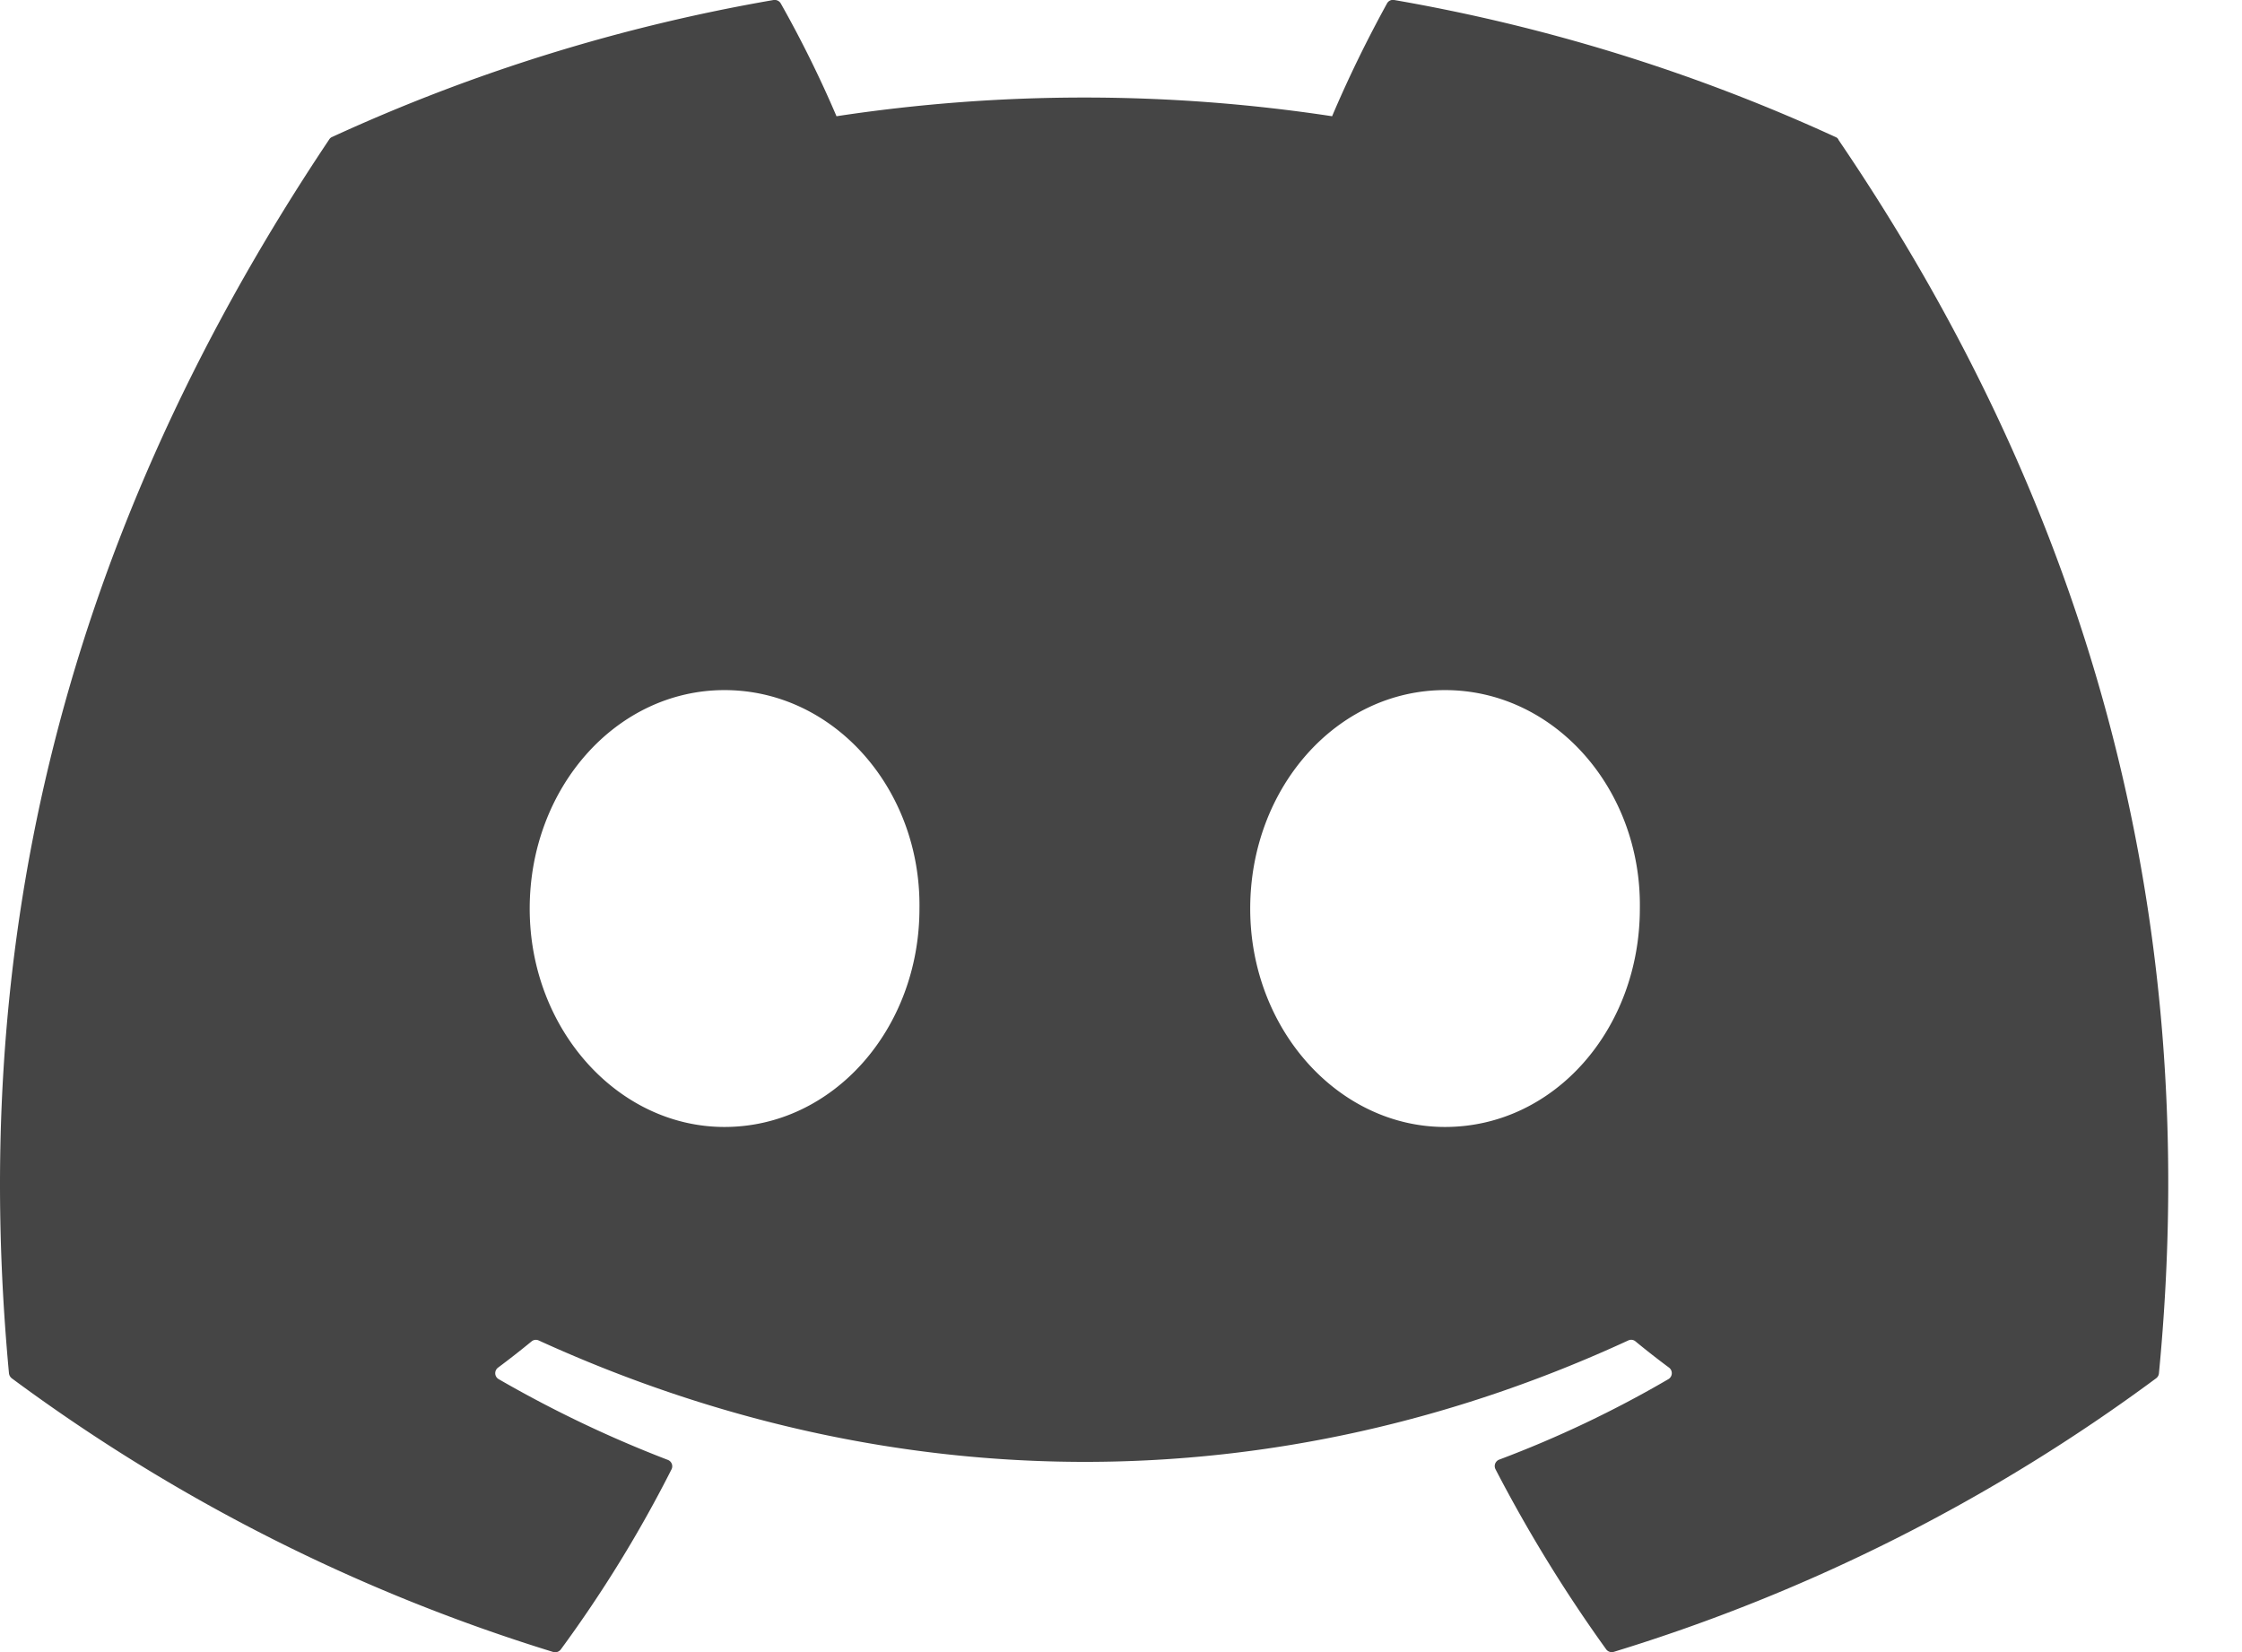
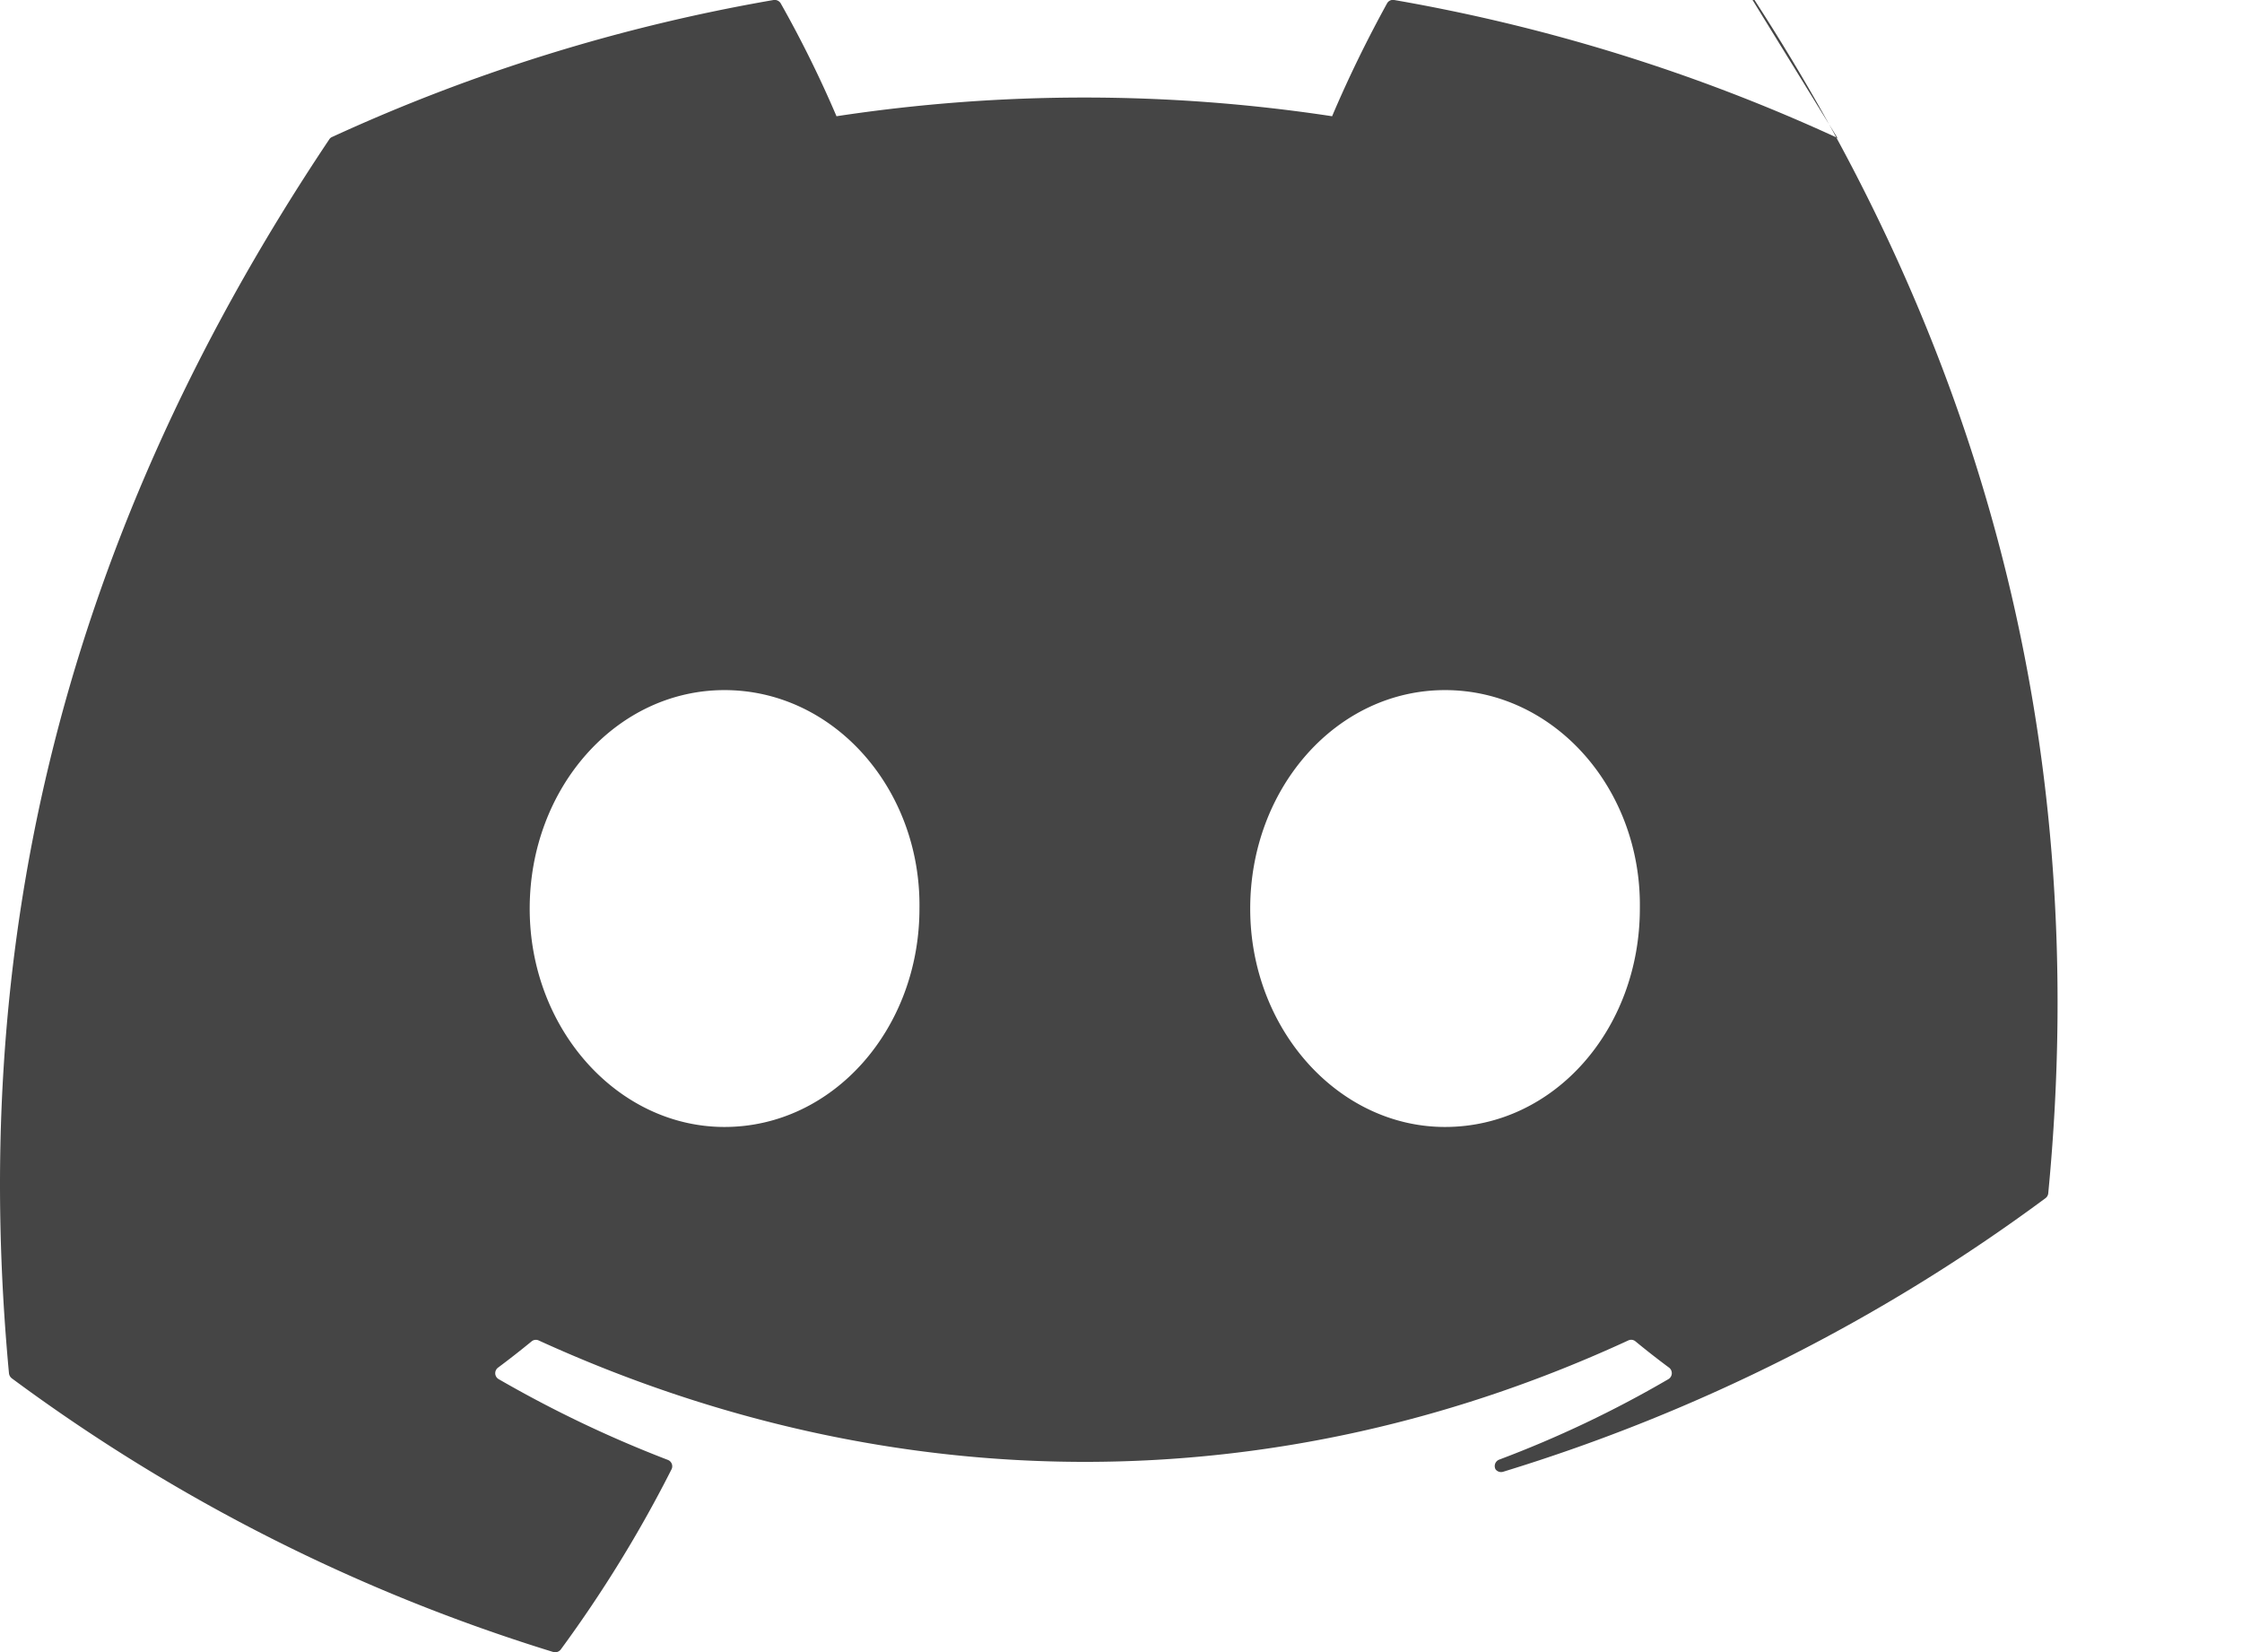
<svg xmlns="http://www.w3.org/2000/svg" width="19" height="14" fill="none">
-   <path fill="#454545" d="M15.58 1.182a.047.047 0 0 0-.025-.021A15.158 15.158 0 0 0 11.815 0a.057.057 0 0 0-.06.028c-.171.311-.327.63-.466.957a13.995 13.995 0 0 0-4.2 0 9.676 9.676 0 0 0-.473-.957.06.06 0 0 0-.06-.028 15.115 15.115 0 0 0-3.74 1.16.053.053 0 0 0-.025.02C.408 4.74-.244 8.21.076 11.637a.063.063 0 0 0 .024.043 15.238 15.238 0 0 0 4.588 2.319.06.06 0 0 0 .065-.022c.354-.482.668-.992.938-1.526a.058.058 0 0 0-.032-.08c-.495-.19-.974-.419-1.433-.684a.058.058 0 0 1-.029-.047.059.059 0 0 1 .023-.05 7.8 7.8 0 0 0 .285-.223.057.057 0 0 1 .06-.008c3.006 1.372 6.262 1.372 9.234 0a.057.057 0 0 1 .06.007c.092.076.188.151.285.223a.059.059 0 0 1-.005.098 9.414 9.414 0 0 1-1.434.682.06.06 0 0 0-.034.034.059.059 0 0 0 .003.048c.275.53.588 1.04.938 1.526a.059.059 0 0 0 .064.021 15.188 15.188 0 0 0 4.596-2.318.059.059 0 0 0 .024-.042c.383-3.962-.642-7.404-2.717-10.455zM6.14 9.55c-.905 0-1.651-.83-1.651-1.85 0-1.021.732-1.852 1.651-1.852.927 0 1.666.838 1.652 1.851 0 1.02-.732 1.851-1.652 1.851zm6.106 0c-.905 0-1.651-.83-1.651-1.85 0-1.021.731-1.852 1.651-1.852.927 0 1.666.838 1.651 1.851 0 1.02-.724 1.851-1.651 1.851z" />
+   <path fill="#454545" d="M15.58 1.182a.047.047 0 0 0-.025-.021A15.158 15.158 0 0 0 11.815 0a.057.057 0 0 0-.06.028c-.171.311-.327.63-.466.957a13.995 13.995 0 0 0-4.2 0 9.676 9.676 0 0 0-.473-.957.06.06 0 0 0-.06-.028 15.115 15.115 0 0 0-3.74 1.16.053.053 0 0 0-.025.02C.408 4.74-.244 8.21.076 11.637a.063.063 0 0 0 .024.043 15.238 15.238 0 0 0 4.588 2.319.06.06 0 0 0 .065-.022c.354-.482.668-.992.938-1.526a.058.058 0 0 0-.032-.08c-.495-.19-.974-.419-1.433-.684a.058.058 0 0 1-.029-.047.059.059 0 0 1 .023-.05 7.8 7.8 0 0 0 .285-.223.057.057 0 0 1 .06-.008c3.006 1.372 6.262 1.372 9.234 0a.057.057 0 0 1 .06.007c.092.076.188.151.285.223a.059.059 0 0 1-.005.098 9.414 9.414 0 0 1-1.434.682.06.06 0 0 0-.034.034.059.059 0 0 0 .003.048a.059.059 0 0 0 .064.021 15.188 15.188 0 0 0 4.596-2.318.059.059 0 0 0 .024-.042c.383-3.962-.642-7.404-2.717-10.455zM6.14 9.55c-.905 0-1.651-.83-1.651-1.85 0-1.021.732-1.852 1.651-1.852.927 0 1.666.838 1.652 1.851 0 1.02-.732 1.851-1.652 1.851zm6.106 0c-.905 0-1.651-.83-1.651-1.85 0-1.021.731-1.852 1.651-1.852.927 0 1.666.838 1.651 1.851 0 1.02-.724 1.851-1.651 1.851z" />
</svg>